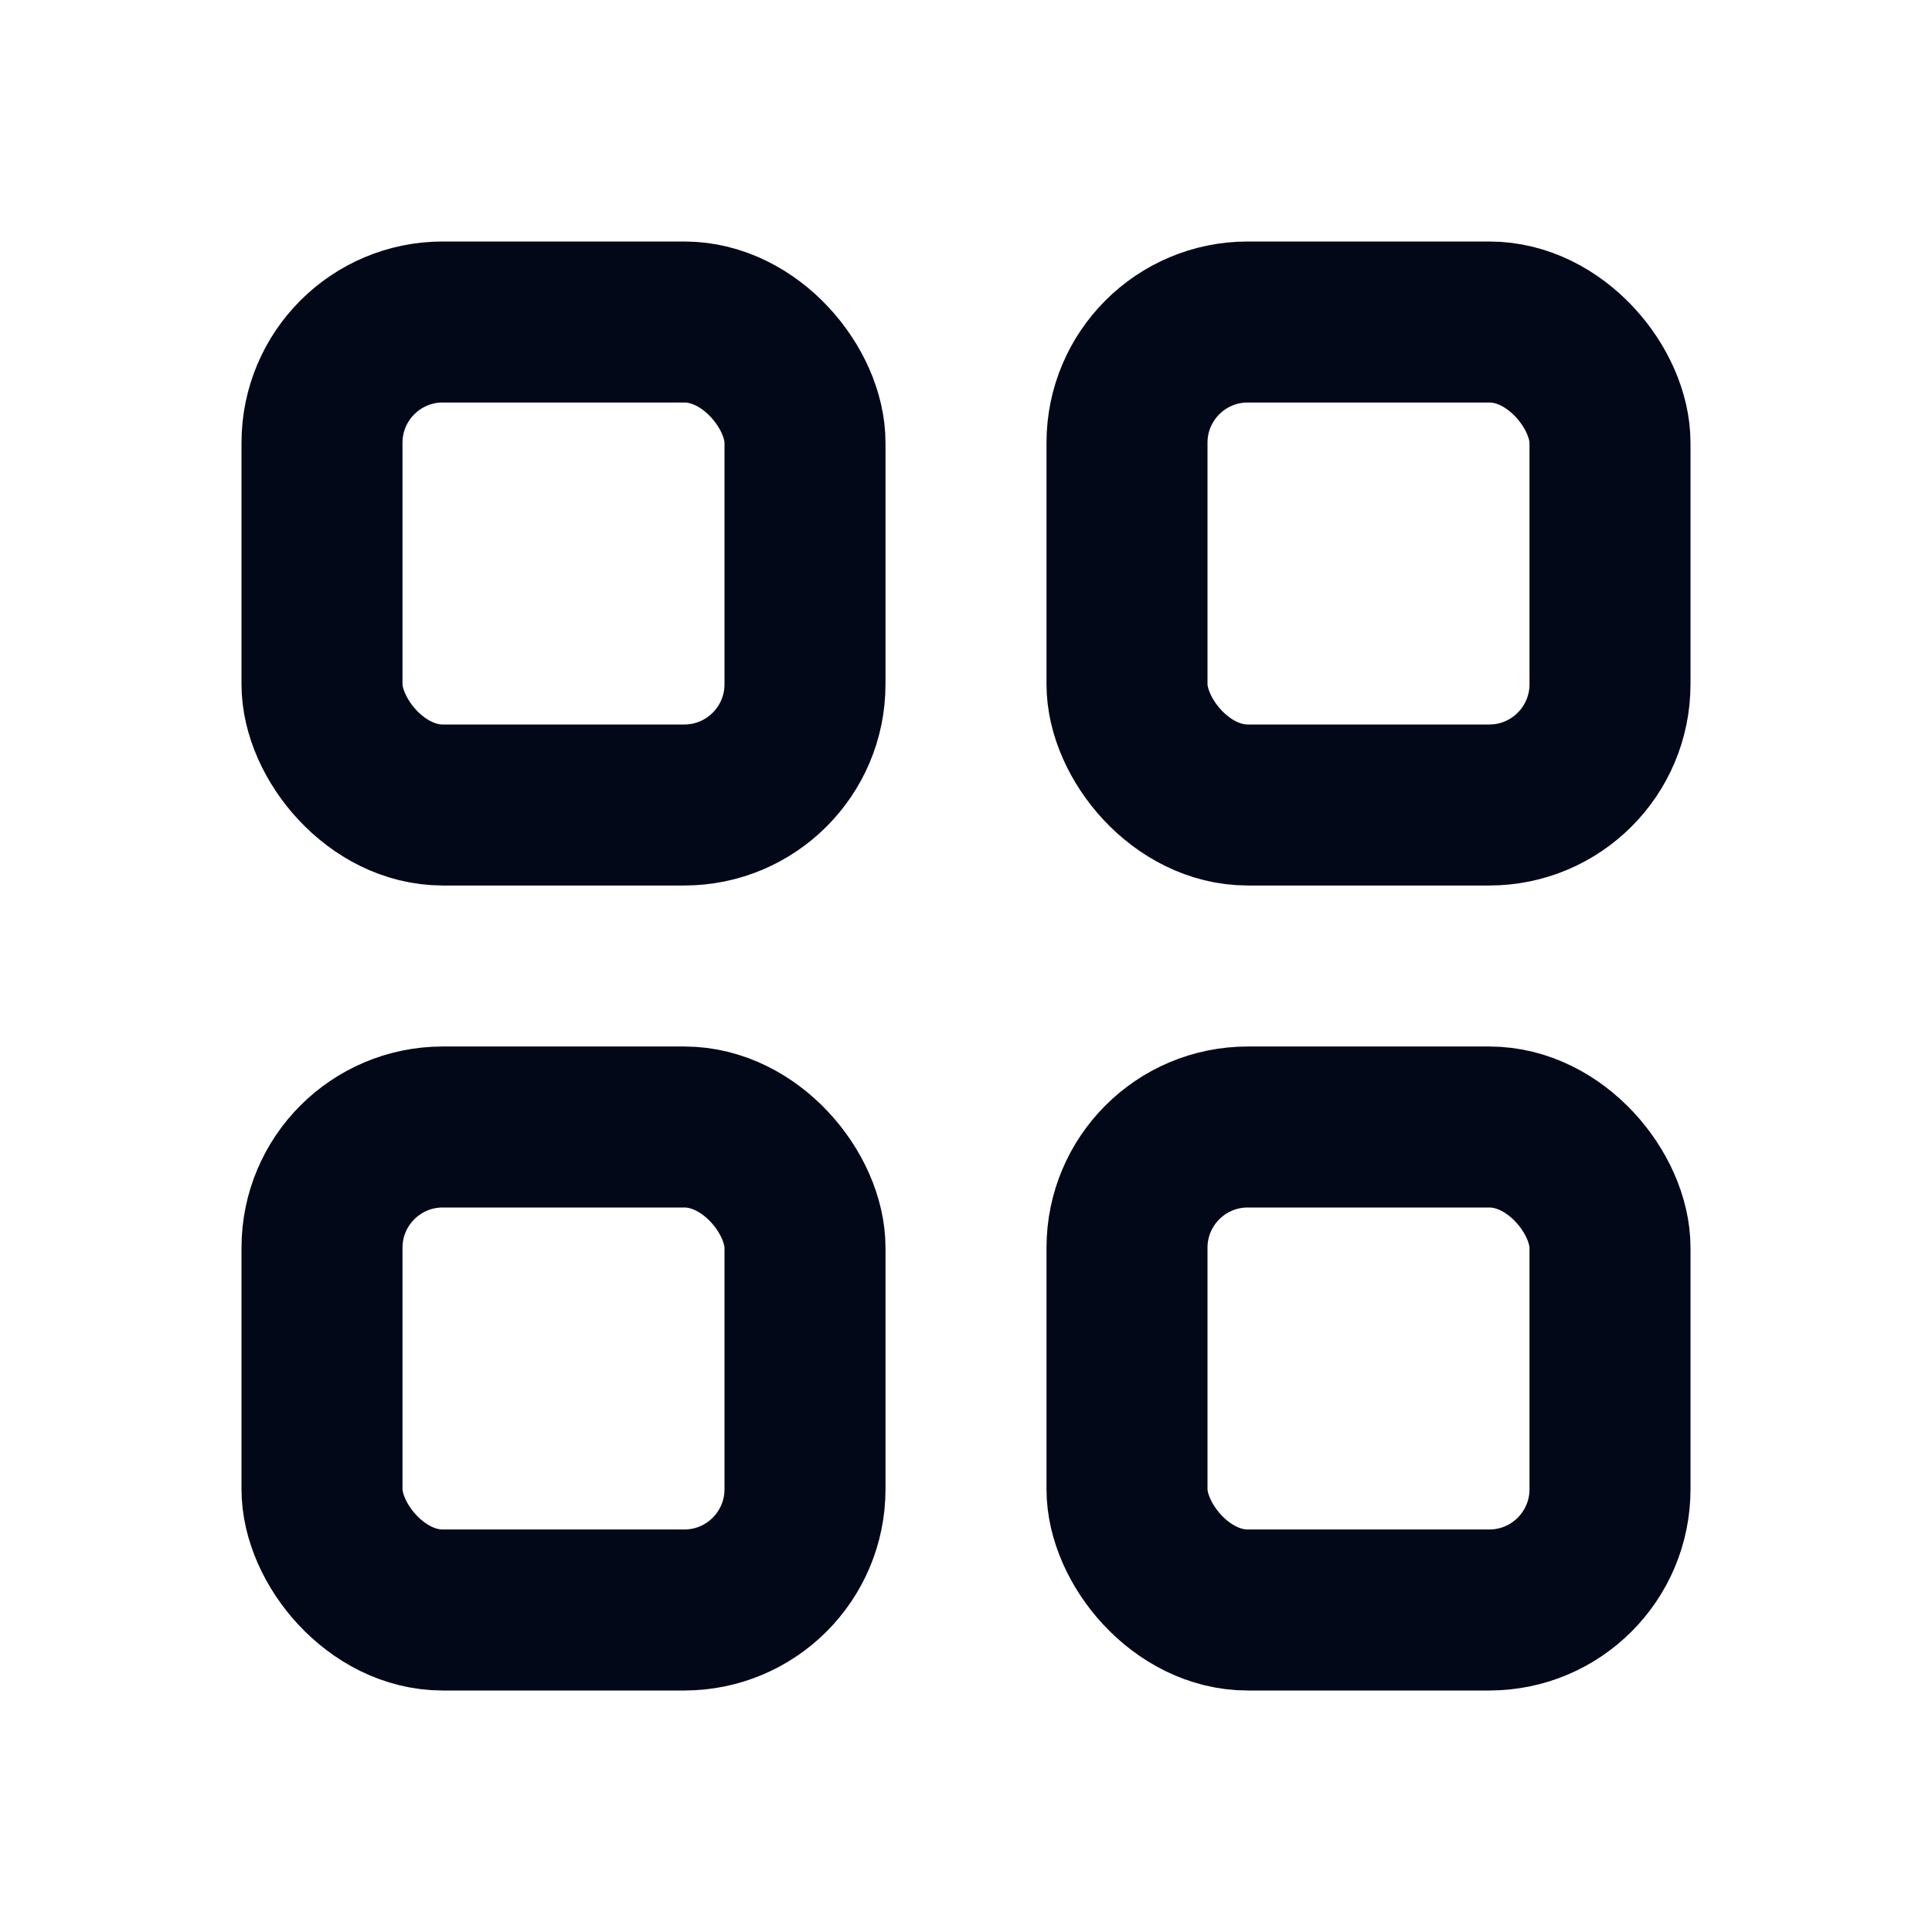
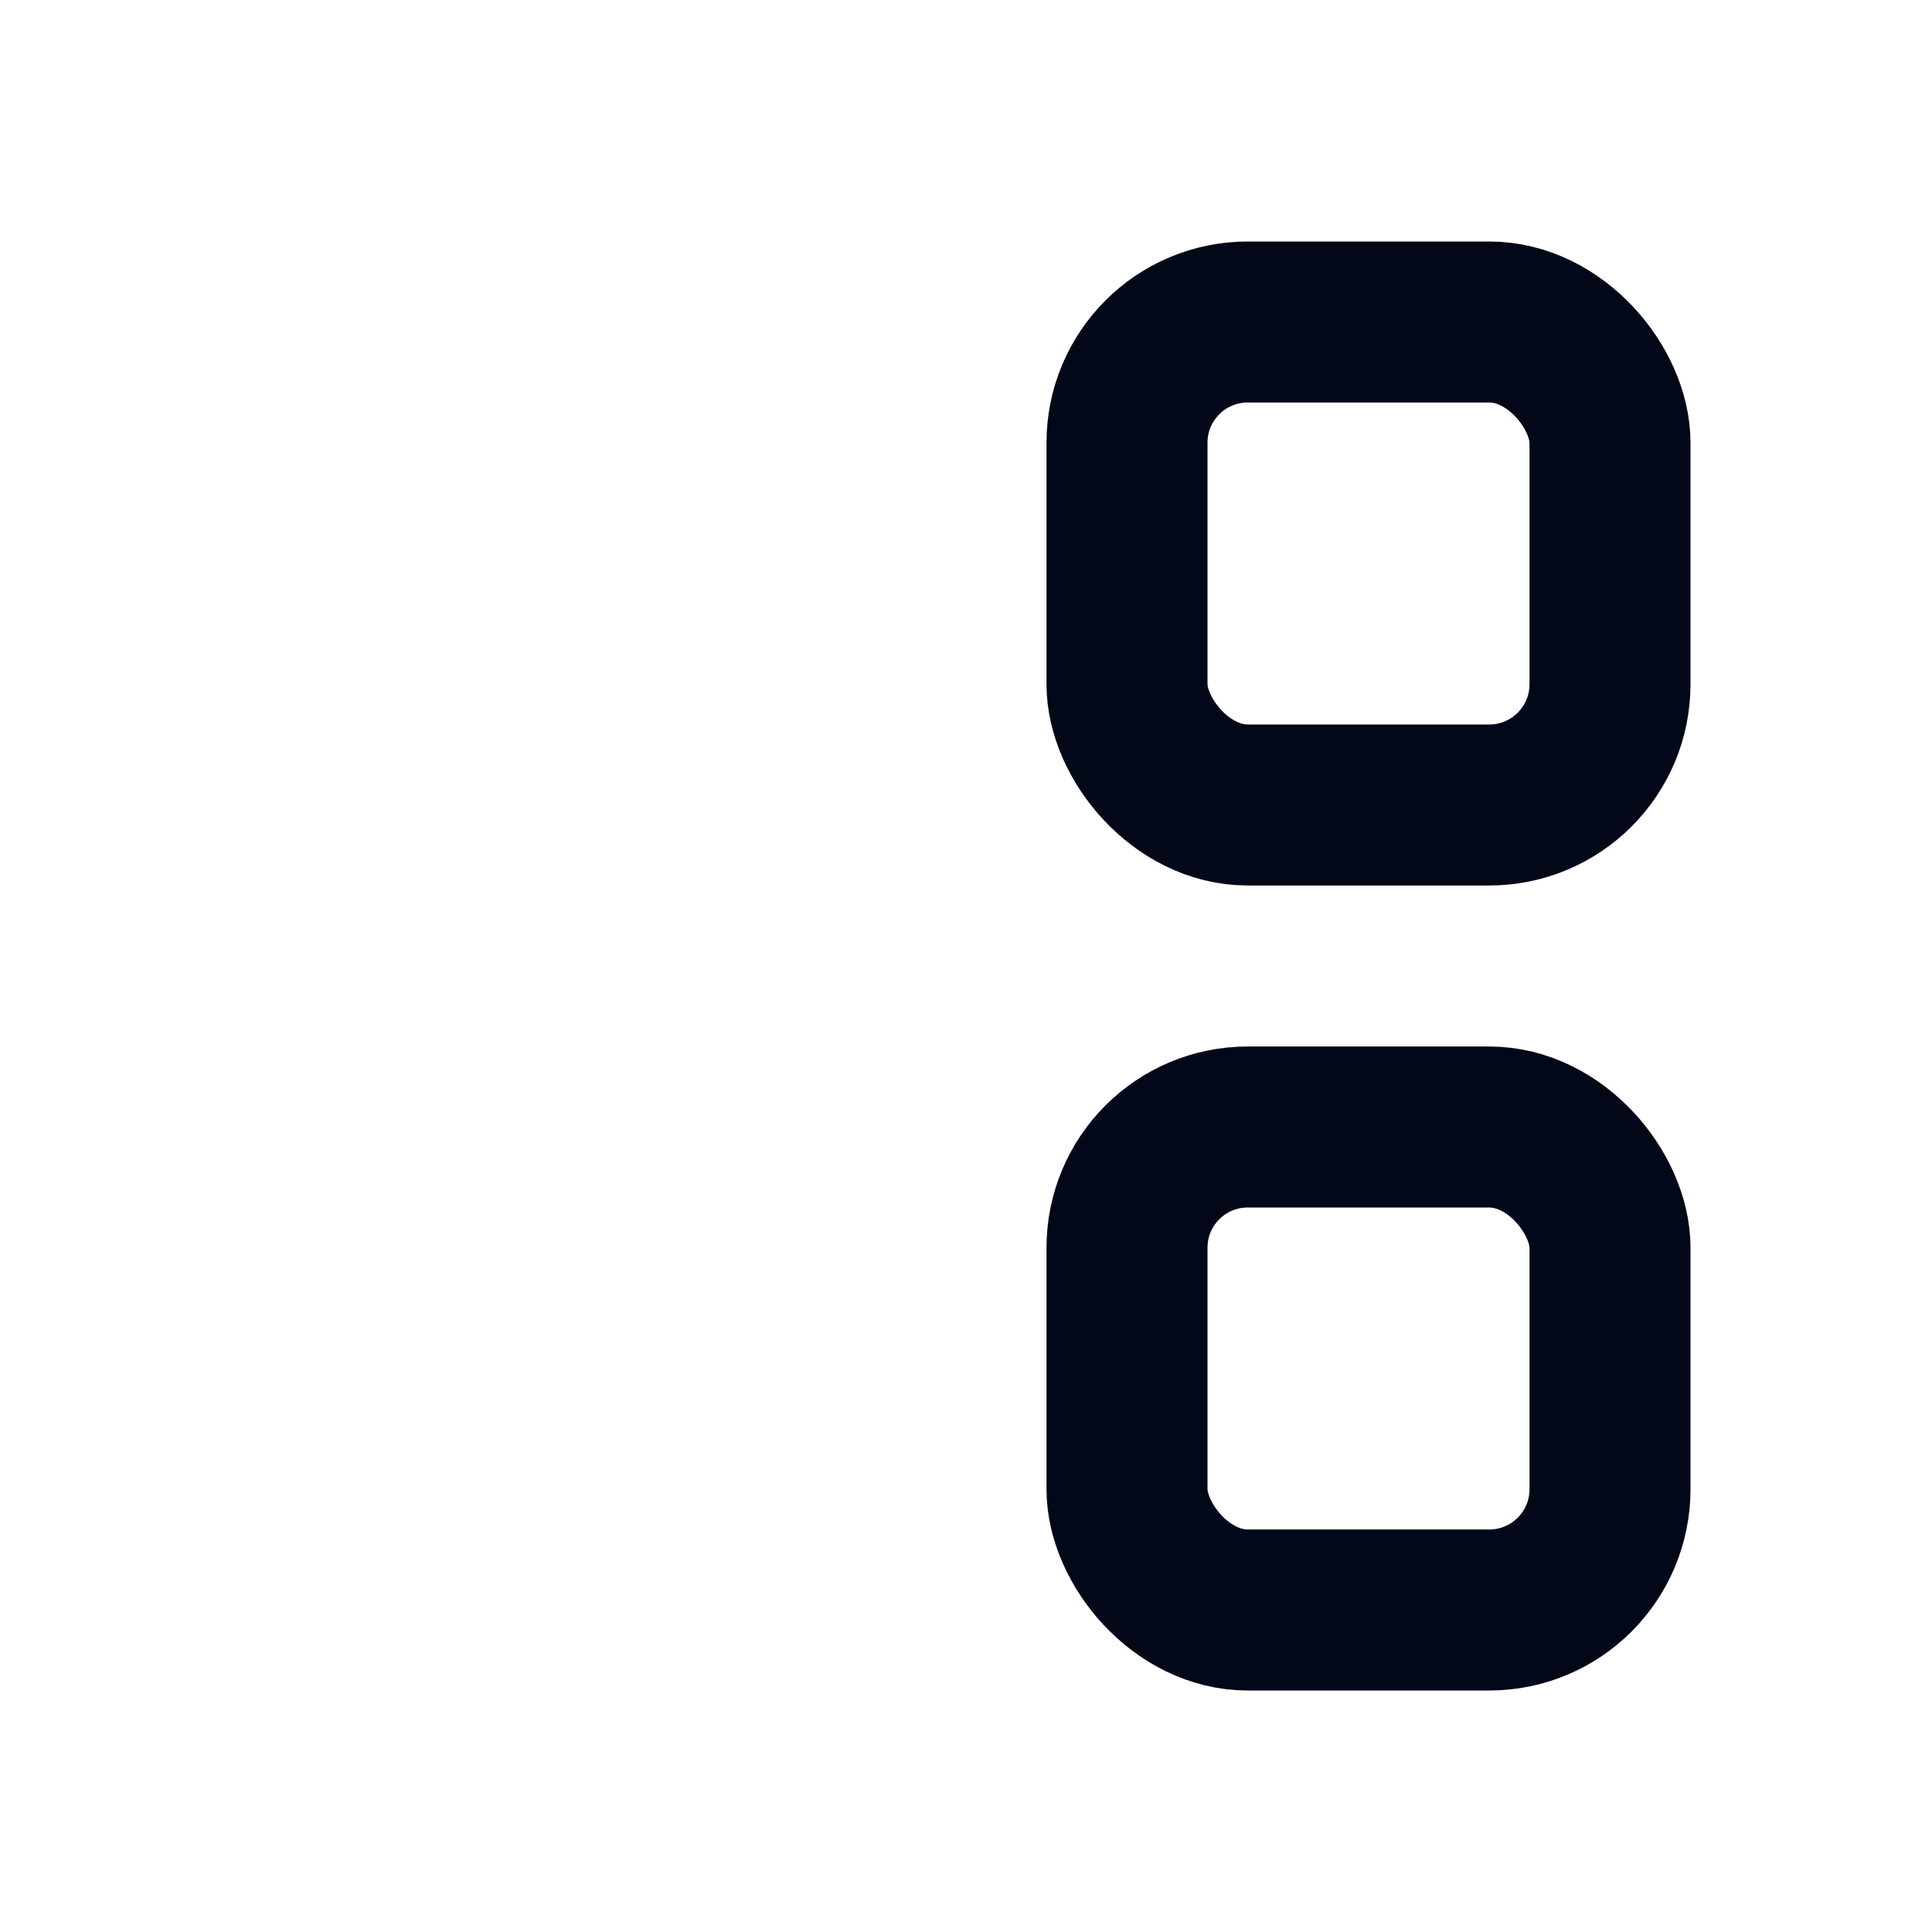
<svg xmlns="http://www.w3.org/2000/svg" width="800px" height="800px" viewBox="0 0 24 24" version="1.1">
  <title>Grid</title>
  <g id="Grid" stroke="none" stroke-width="1" fill="none" fill-rule="evenodd">
-     <rect id="Container" x="0" y="0" width="24" height="24">
- 
- </rect>
-     <rect id="shape-1" stroke="#030819" stroke-width="2" stroke-linecap="round" x="4" y="4" width="6" height="6" rx="1.5">
- 
- </rect>
-     <rect id="shape-2" stroke="#030819" stroke-width="2" stroke-linecap="round" x="4" y="14" width="6" height="6" rx="1.5">
- 
- </rect>
    <rect id="shape-3" stroke="#030819" stroke-width="2" stroke-linecap="round" x="14" y="4" width="6" height="6" rx="1.5">

</rect>
    <rect id="shape-4" stroke="#030819" stroke-width="2" stroke-linecap="round" x="14" y="14" width="6" height="6" rx="1.5">

</rect>
  </g>
</svg>